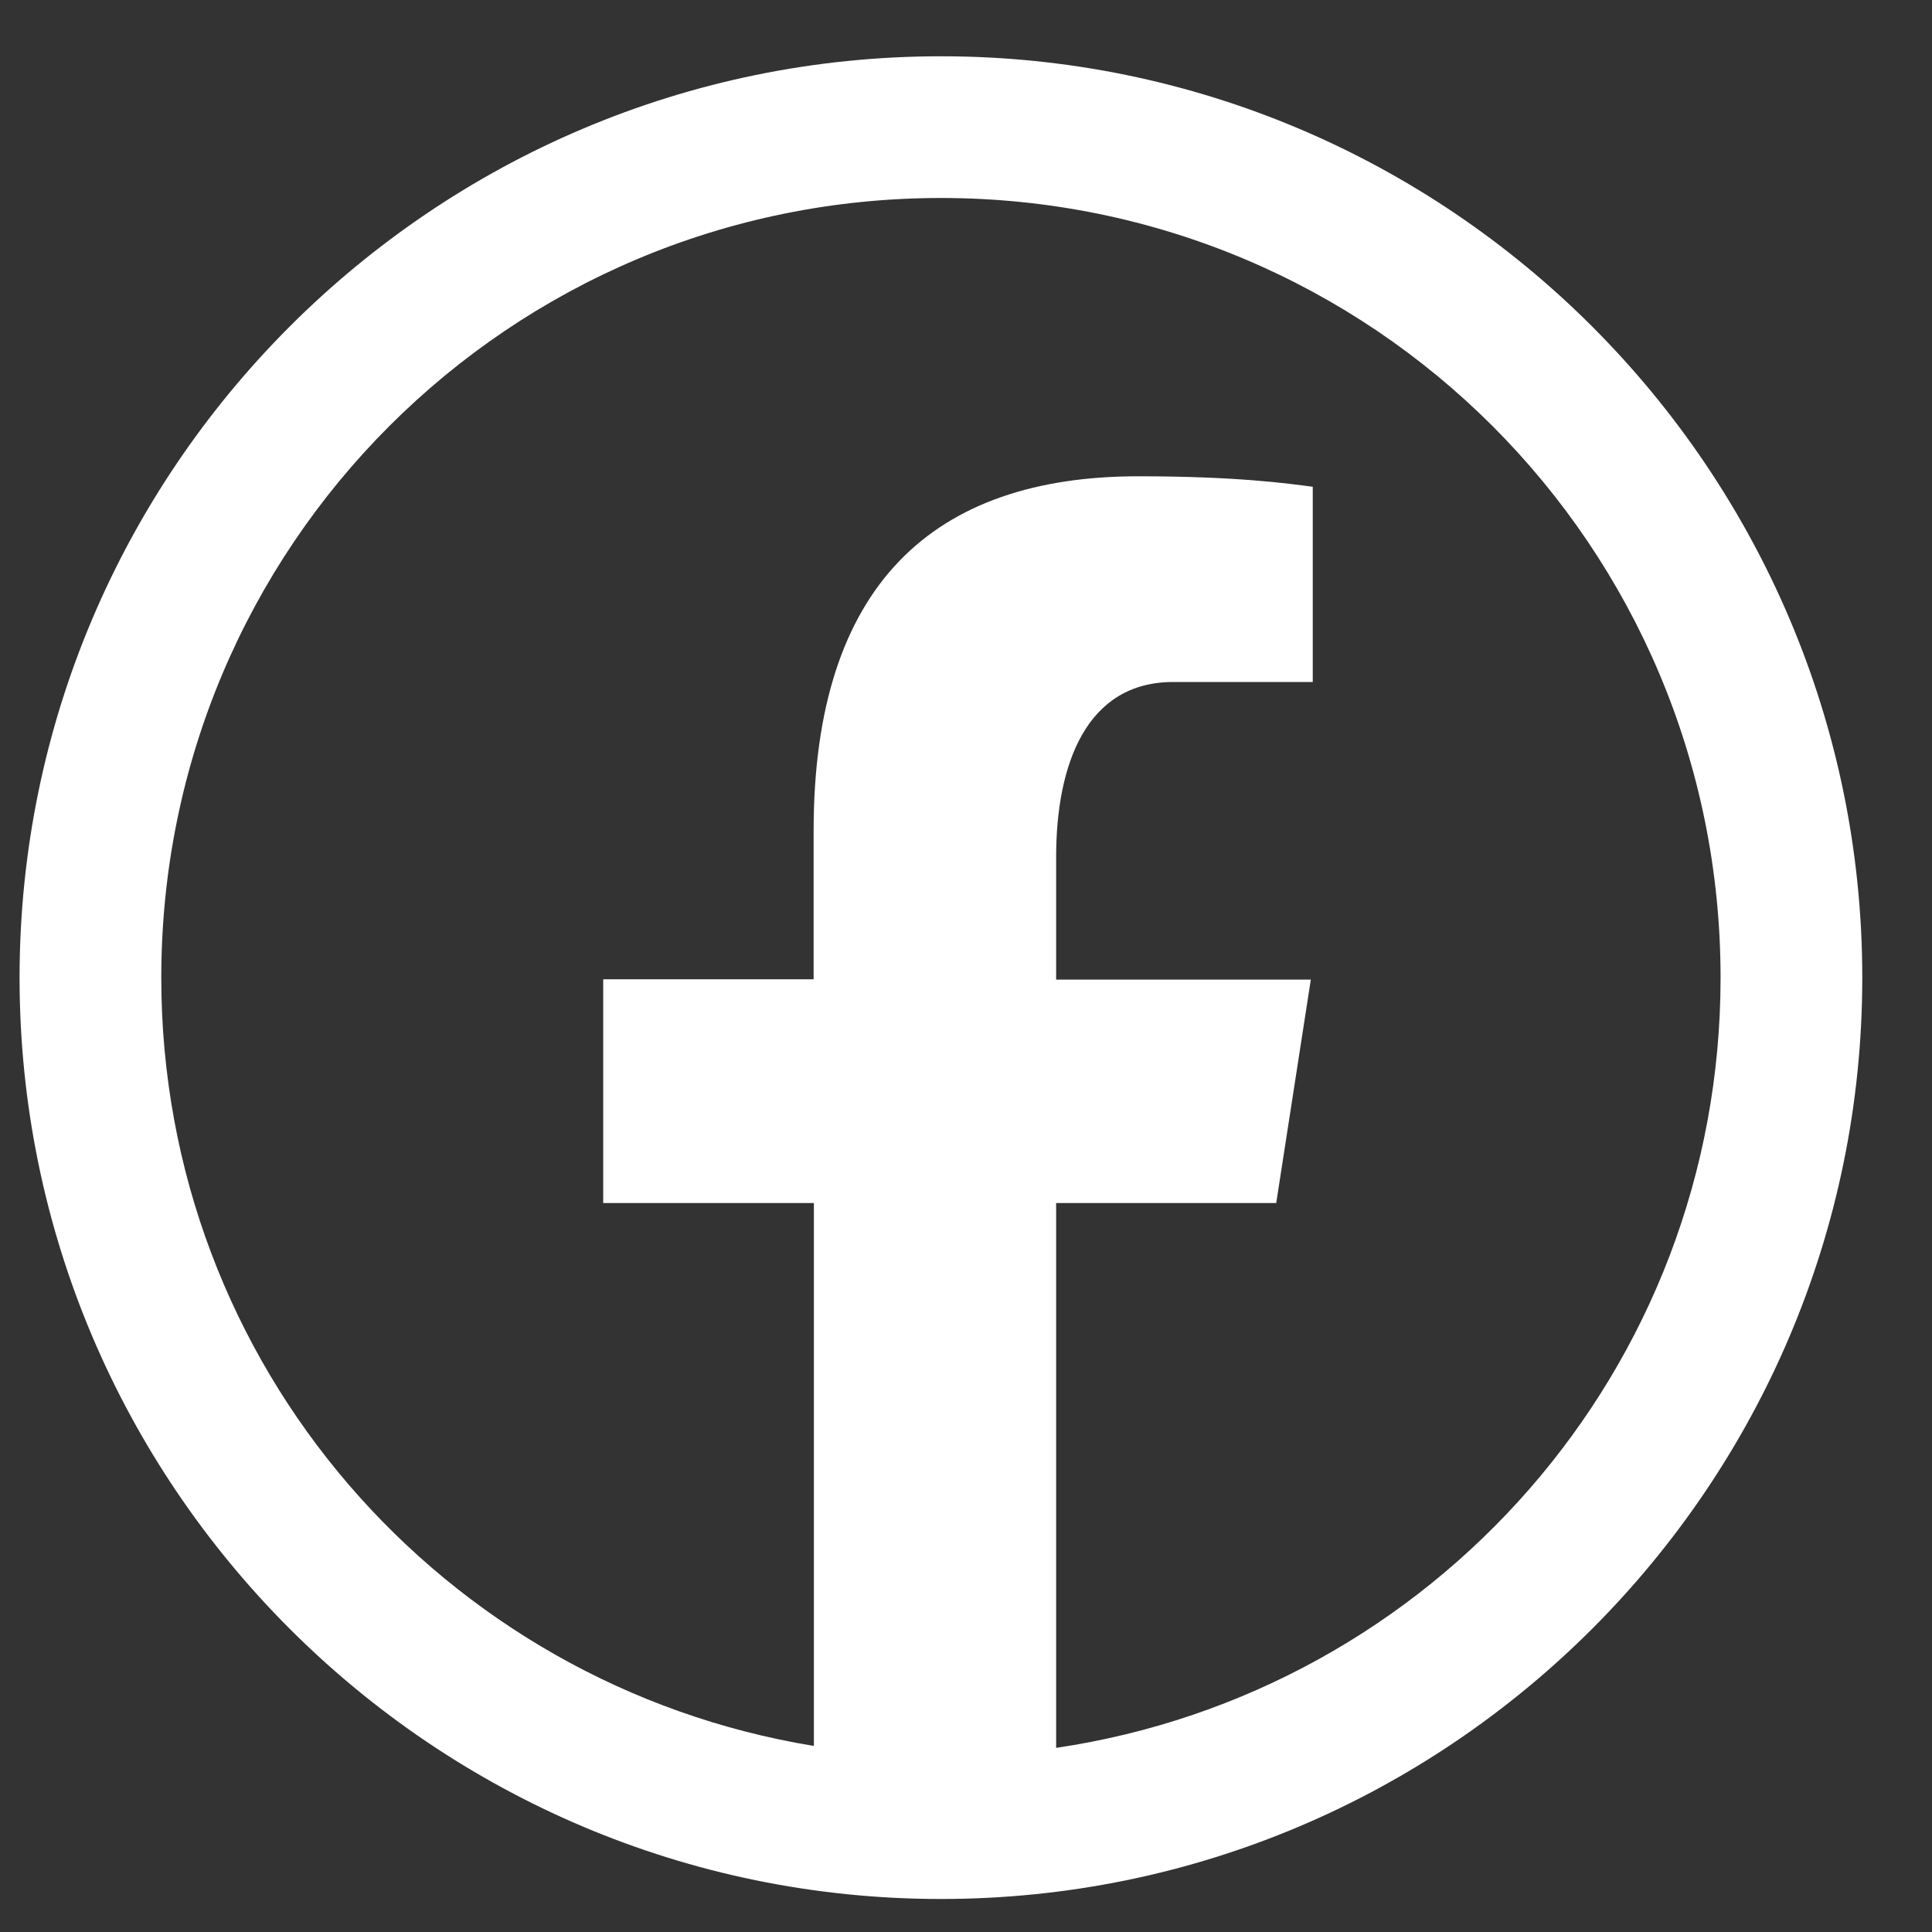
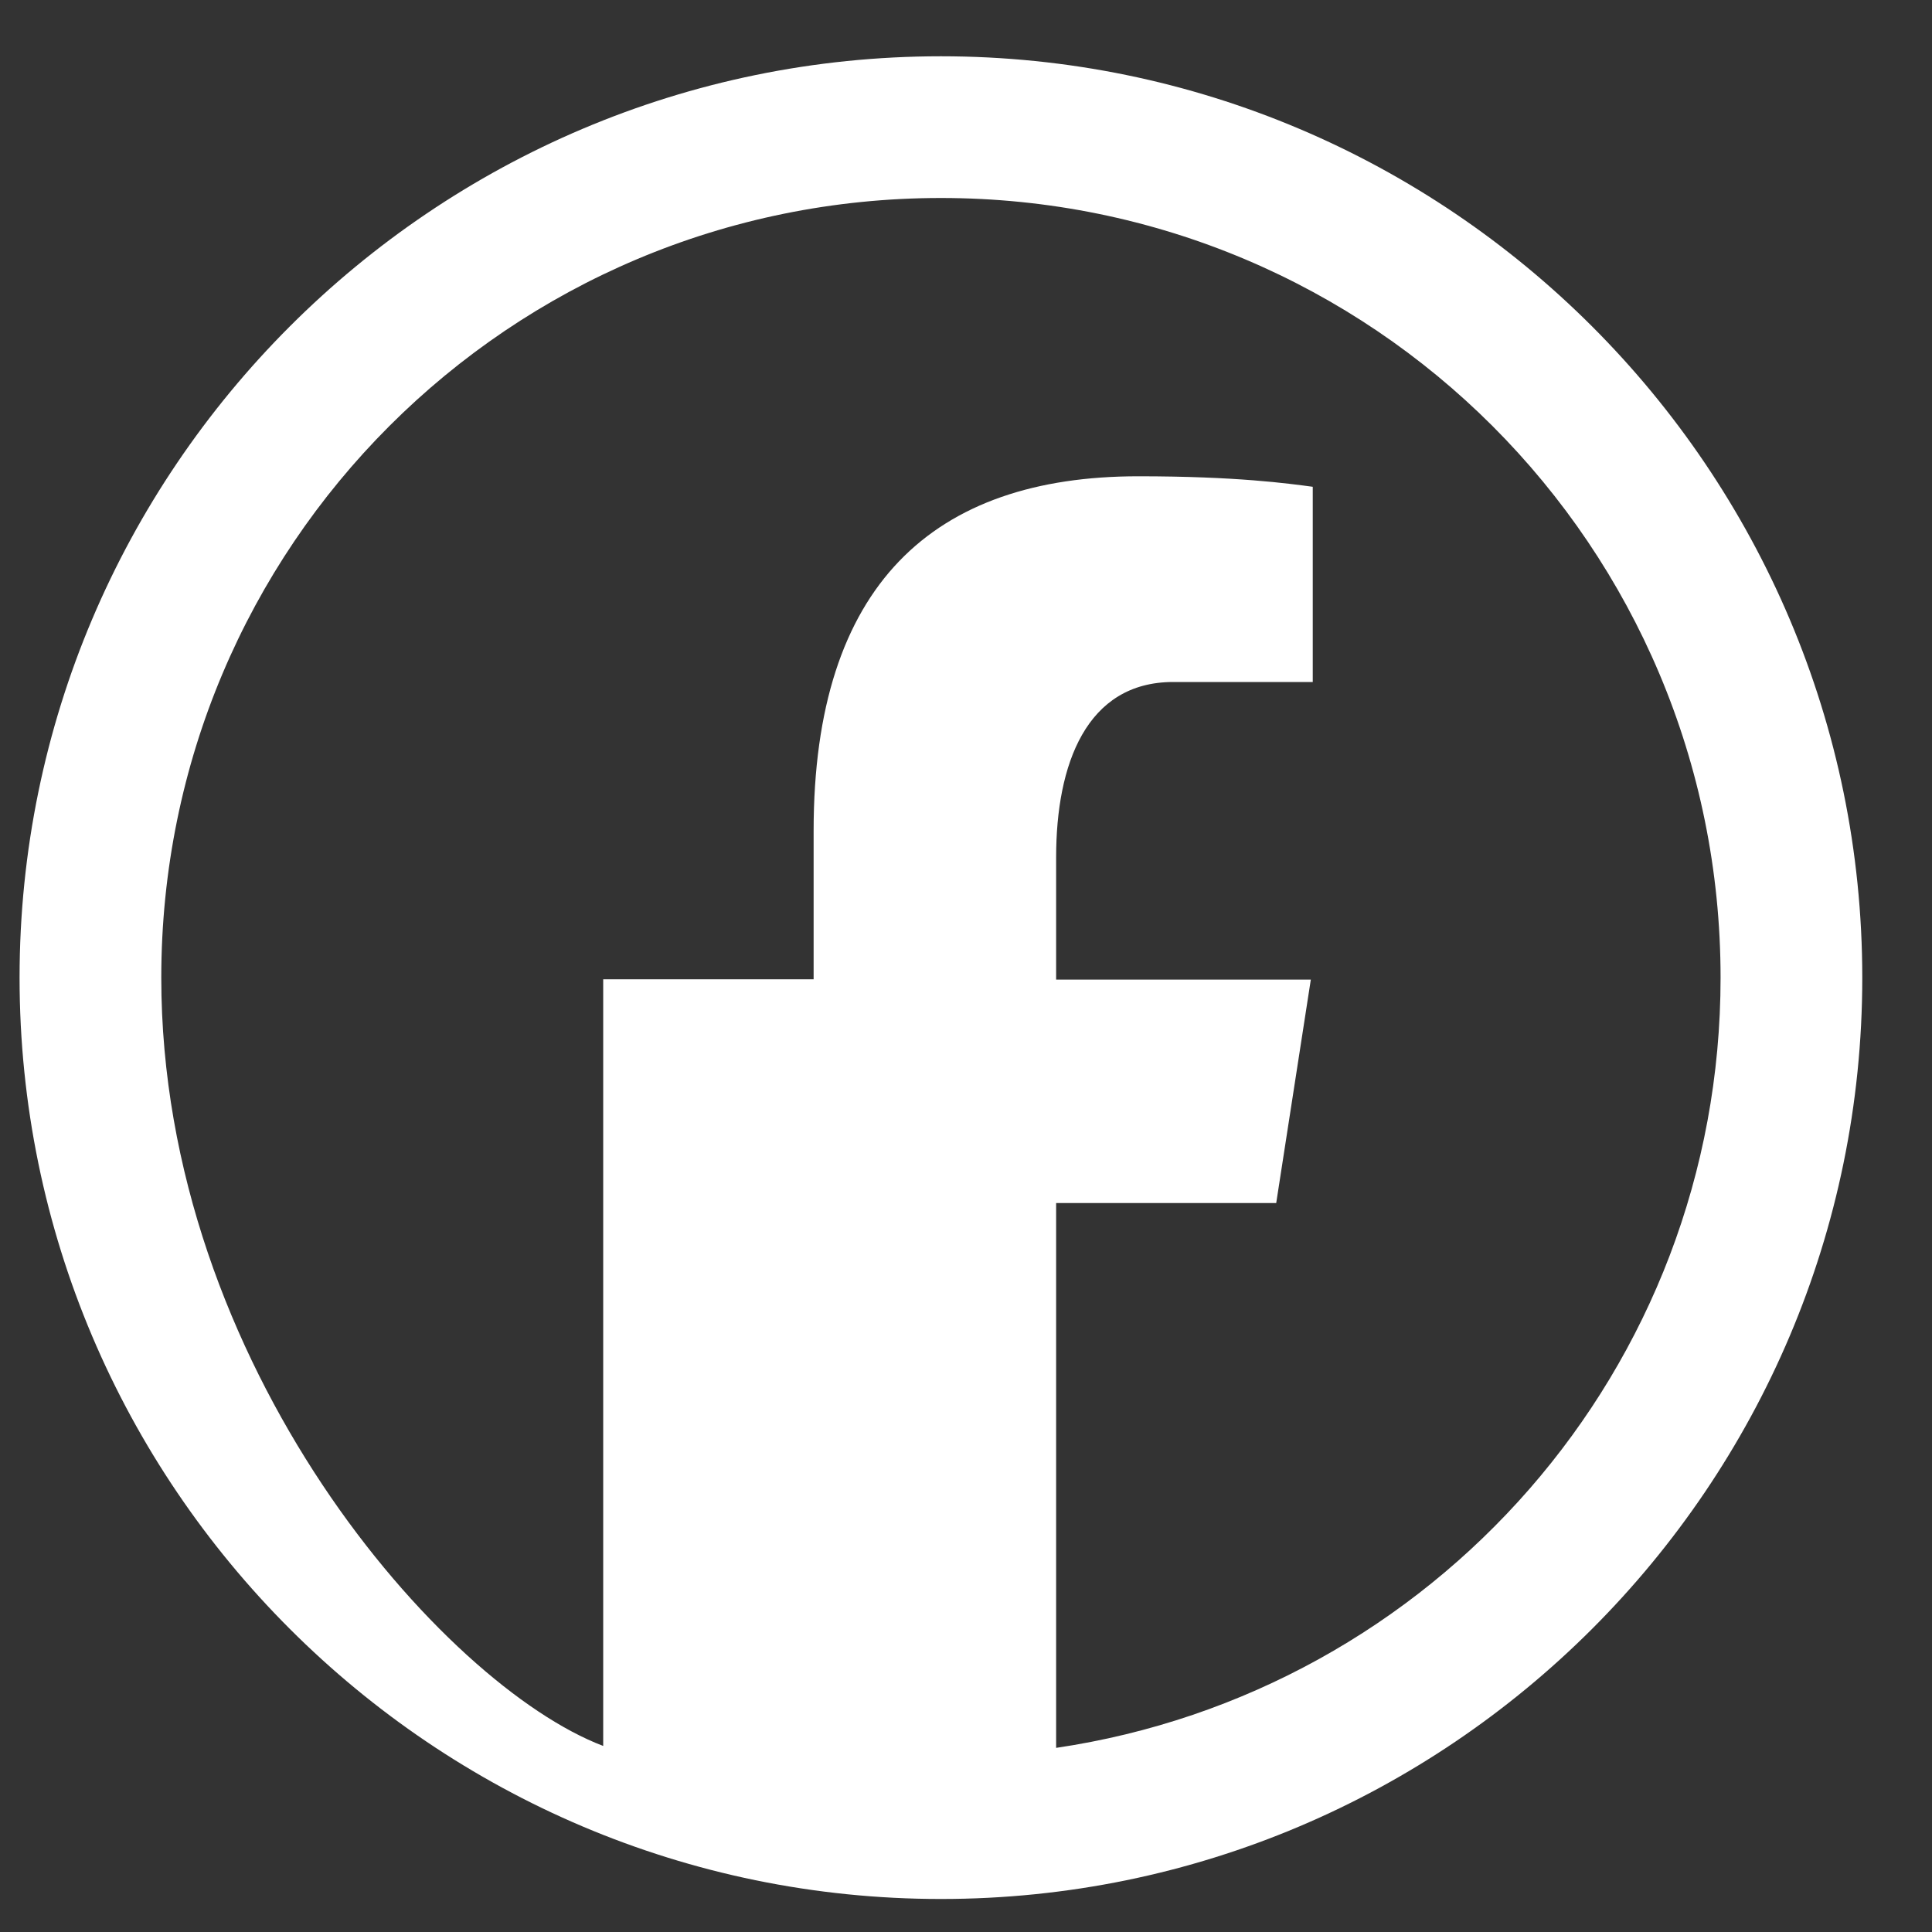
<svg xmlns="http://www.w3.org/2000/svg" width="23" height="23" viewBox="0 0 23 23" fill="none">
  <rect x="0" y="0" width="23" height="23" fill="#333333" stroke="none" />
-   <path d="M11.202 0.67C5.154 0.67 0.233 5.591 0.233 11.639C0.233 17.687 5.154 22.607 11.202 22.607C17.25 22.607 22.17 17.687 22.17 11.639C22.17 5.591 17.25 0.67 11.202 0.67ZM11.202 2.357C16.337 2.357 20.483 6.503 20.483 11.639C20.483 16.307 17.053 20.145 12.573 20.808V14.322H15.193L15.605 11.662H12.573V10.205C12.573 9.1 12.932 8.119 13.967 8.119H15.628V5.795C15.336 5.756 14.719 5.67 13.552 5.67C11.115 5.67 9.686 6.957 9.686 9.889V11.658H7.181V14.322H9.689V20.785C5.278 20.063 1.92 16.258 1.92 11.639C1.92 6.503 6.066 2.357 11.202 2.357Z" fill="white" />
+   <path d="M11.202 0.67C5.154 0.67 0.233 5.591 0.233 11.639C0.233 17.687 5.154 22.607 11.202 22.607C17.25 22.607 22.17 17.687 22.17 11.639C22.17 5.591 17.25 0.67 11.202 0.67ZM11.202 2.357C16.337 2.357 20.483 6.503 20.483 11.639C20.483 16.307 17.053 20.145 12.573 20.808V14.322H15.193L15.605 11.662H12.573V10.205C12.573 9.1 12.932 8.119 13.967 8.119H15.628V5.795C15.336 5.756 14.719 5.67 13.552 5.67C11.115 5.67 9.686 6.957 9.686 9.889V11.658H7.181V14.322V20.785C5.278 20.063 1.92 16.258 1.92 11.639C1.92 6.503 6.066 2.357 11.202 2.357Z" fill="white" />
</svg>